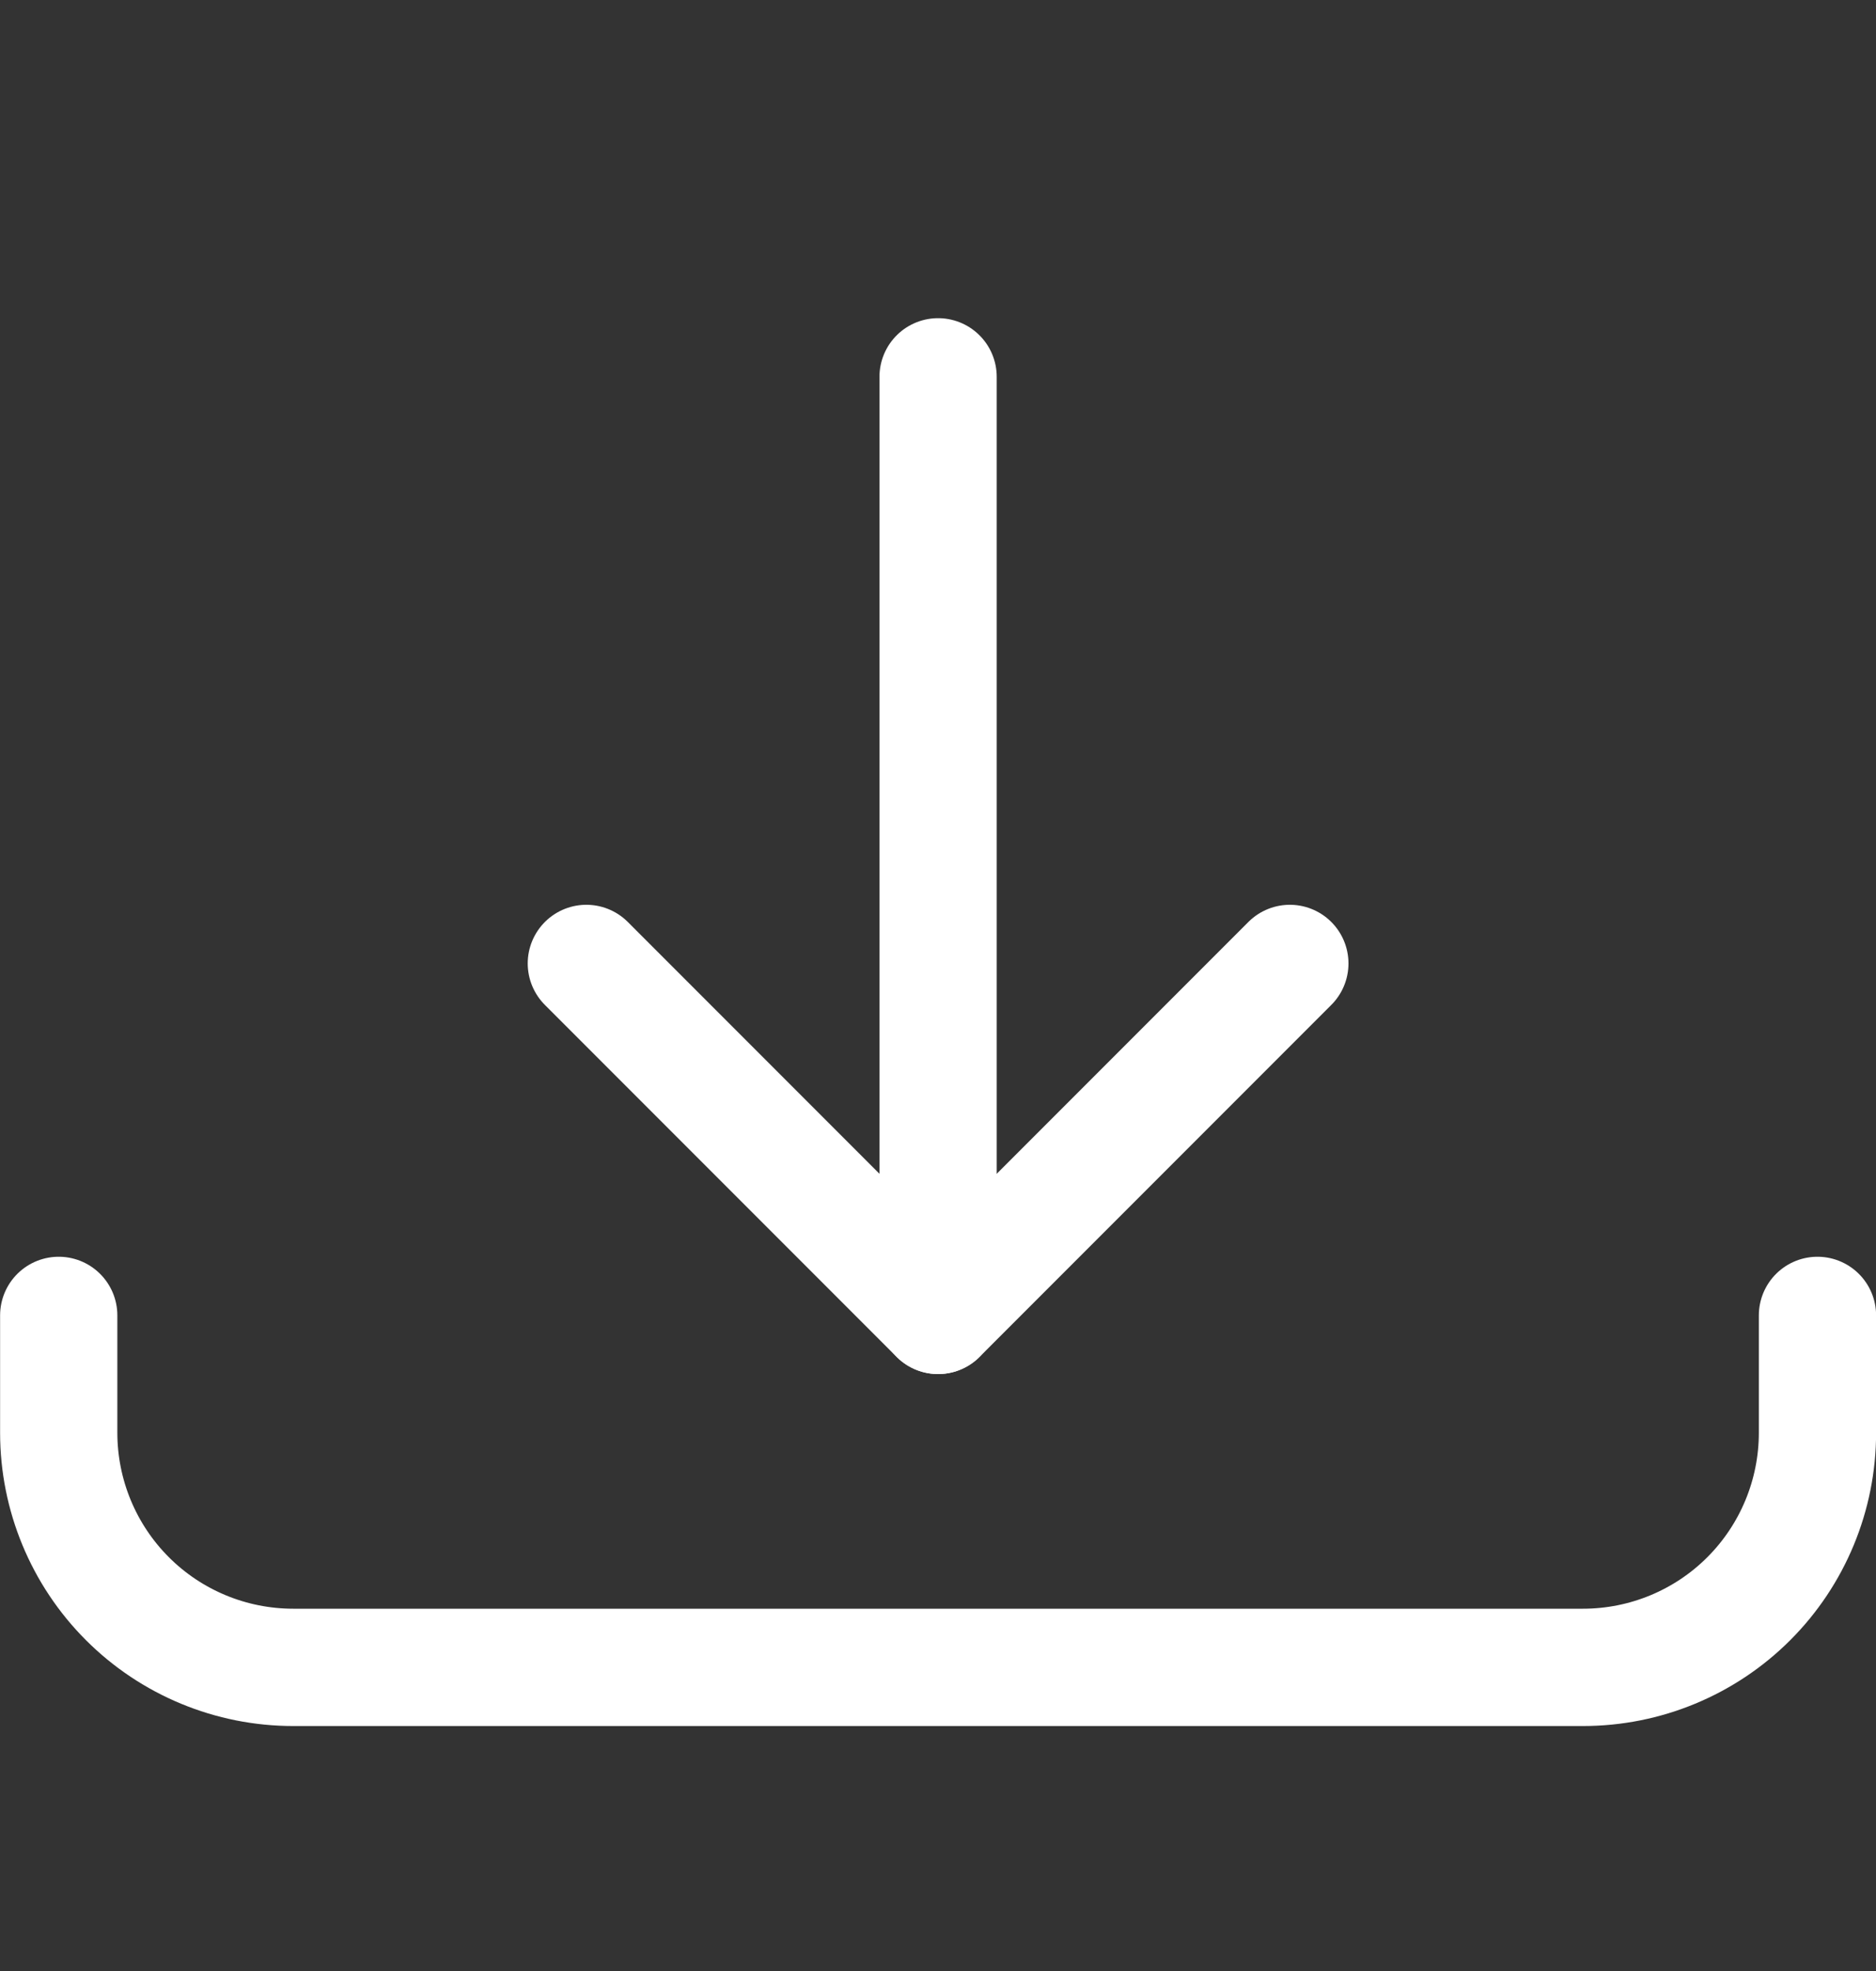
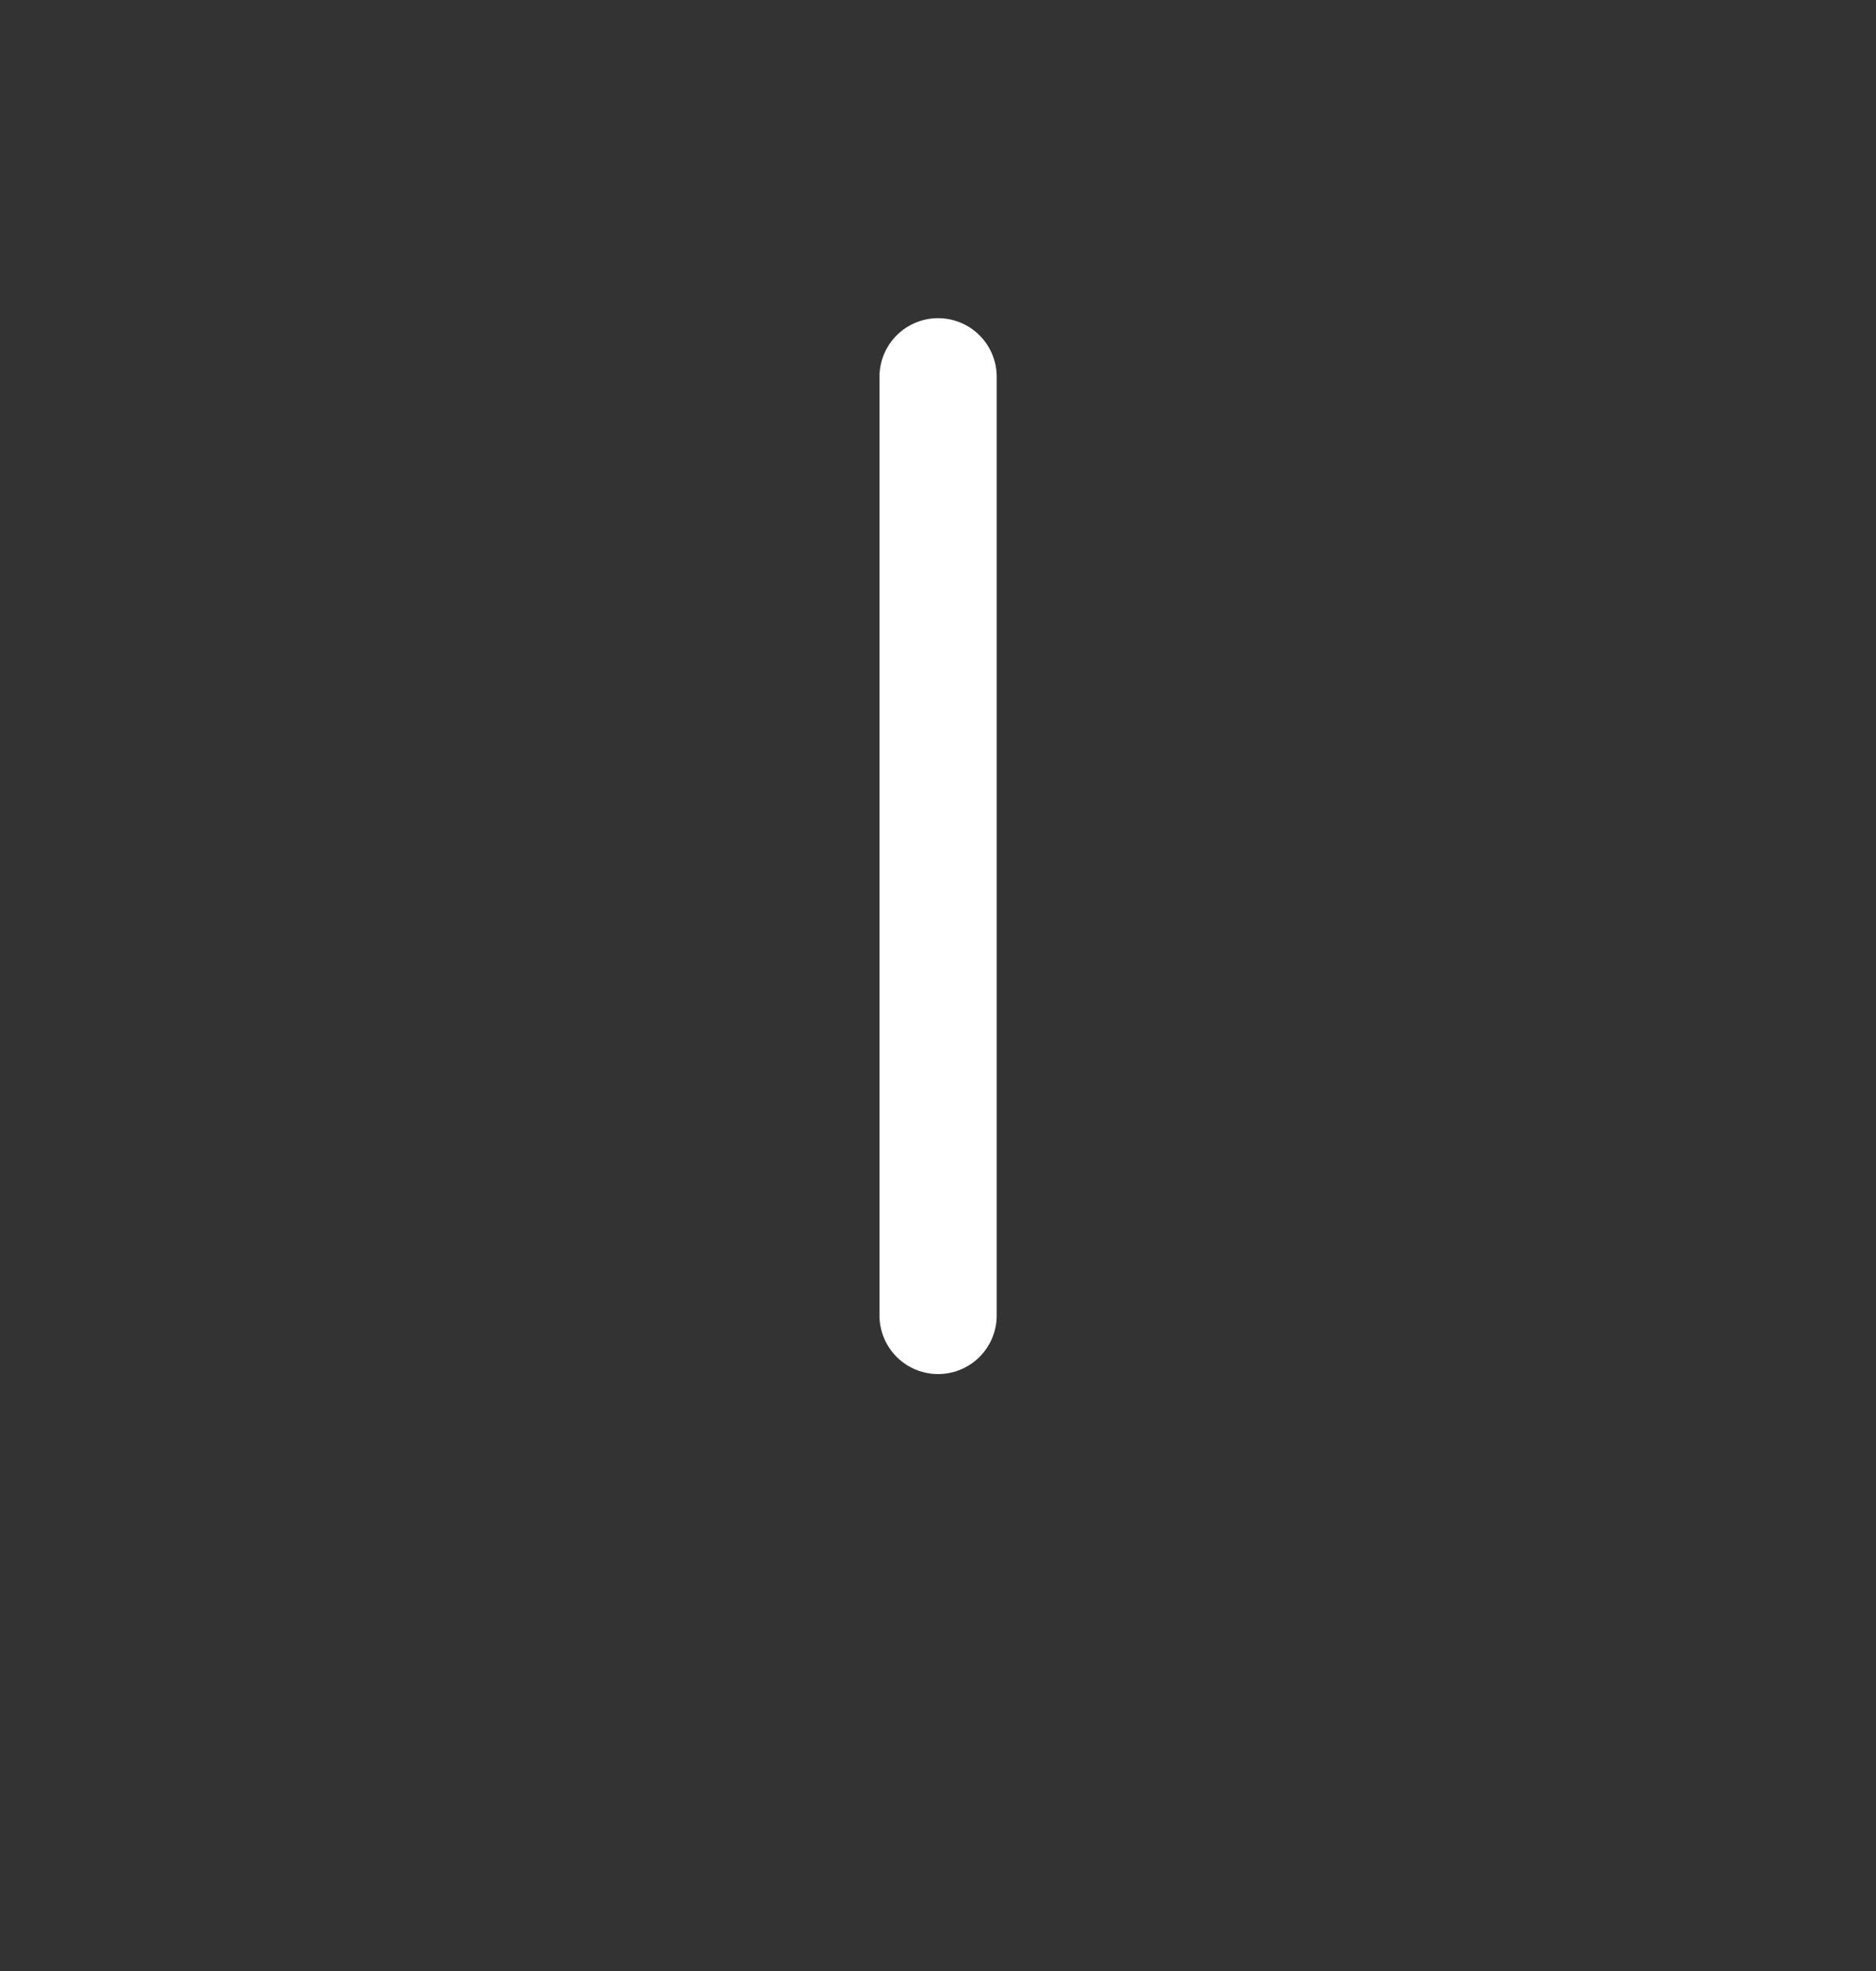
<svg xmlns="http://www.w3.org/2000/svg" width="20" height="21" viewBox="0 0 20 21" fill="none">
  <rect x="0" y="0" width="20" height="21" fill="#333333" stroke="none" />
  <path d="M10.001 4.015V14.015" stroke="white" stroke-width="1.25" stroke-linecap="round" stroke-linejoin="round" />
-   <path d="M6.251 10.265L10.001 14.015L13.751 10.265" stroke="white" stroke-width="1.25" stroke-linecap="round" stroke-linejoin="round" />
-   <path d="M19.376 14.015V15.265C19.376 15.928 19.113 16.564 18.644 17.033C18.175 17.502 17.539 17.765 16.876 17.765H3.126C2.463 17.765 1.827 17.502 1.358 17.033C0.889 16.564 0.626 15.928 0.626 15.265V14.015" stroke="white" stroke-width="1.25" stroke-linecap="round" stroke-linejoin="round" />
</svg>